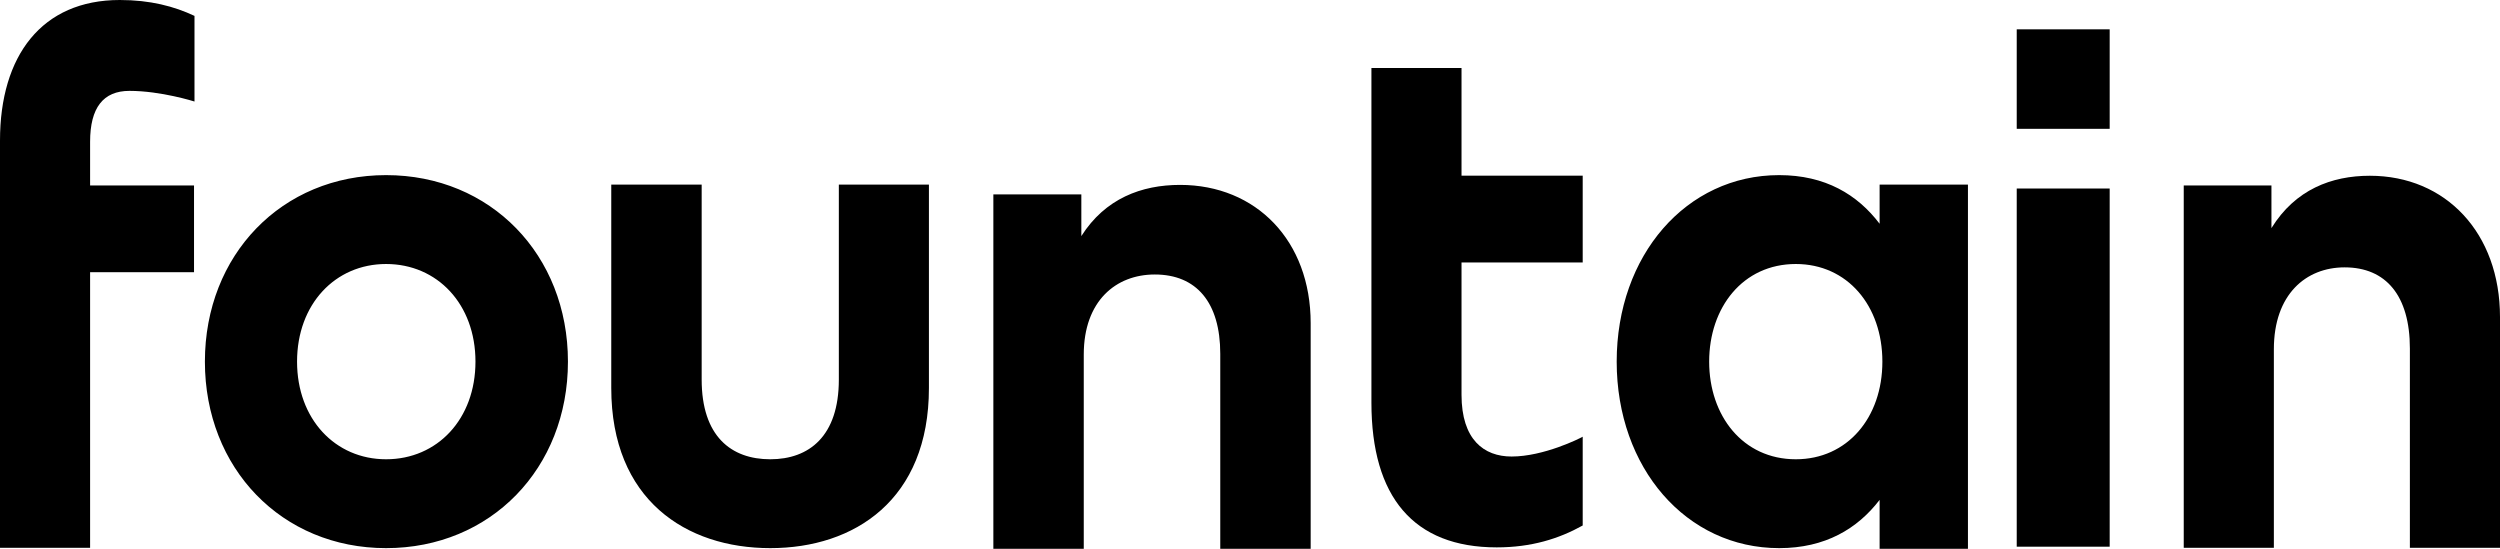
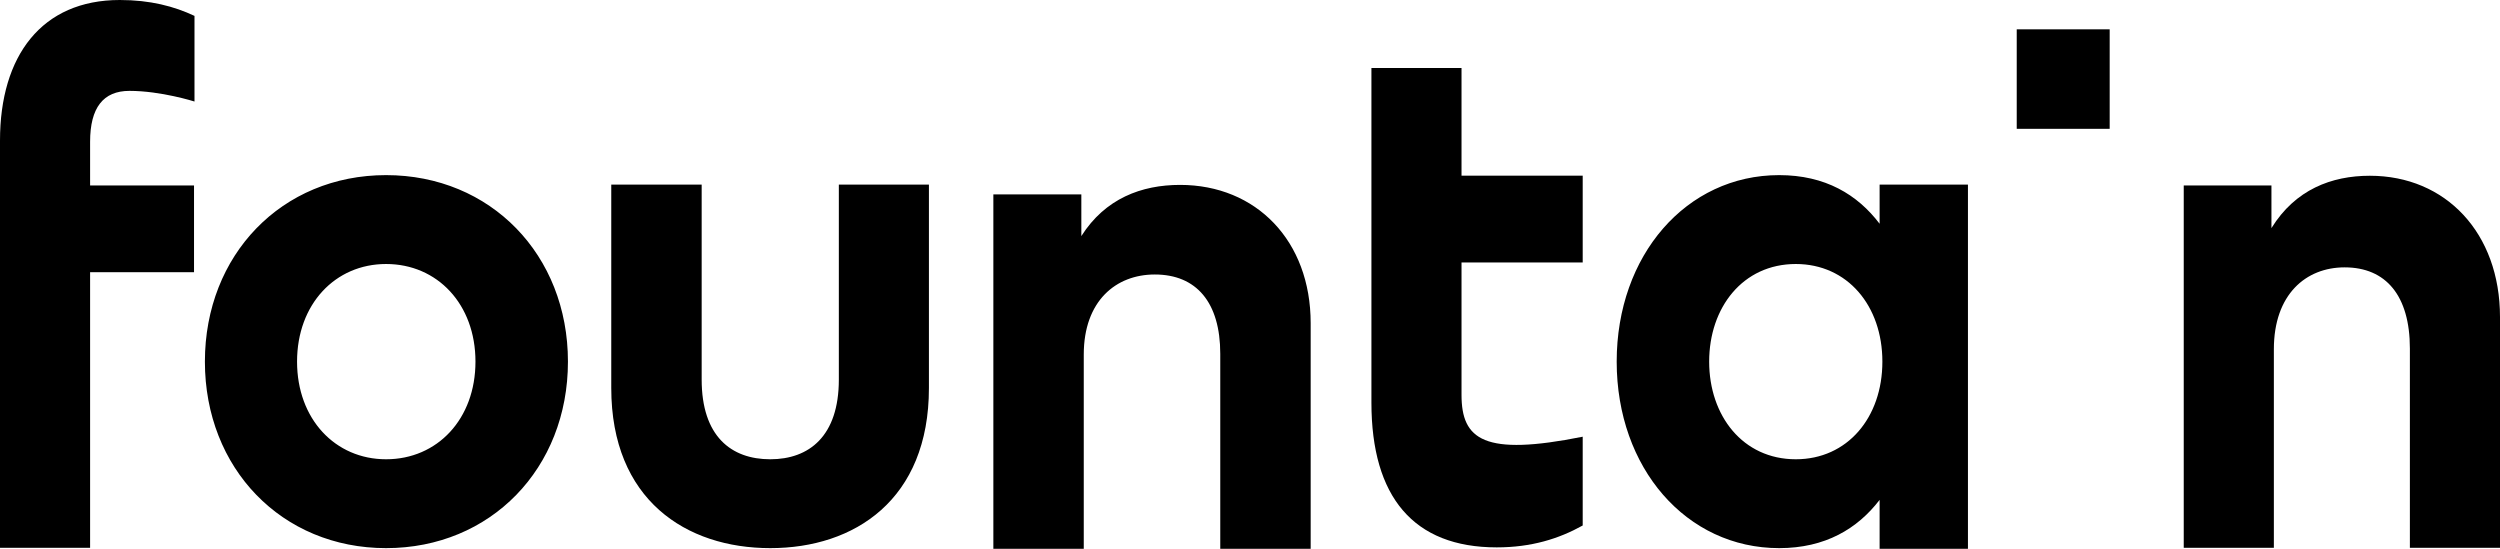
<svg xmlns="http://www.w3.org/2000/svg" width="123" height="27" viewBox="0 0 123 27" fill="none">
  <path fill-rule="evenodd" clip-rule="evenodd" d="M27.943 17.792C27.943 23.046 24.142 26.968 18.995 26.968C13.865 26.968 10.081 23.046 10.081 17.792C10.081 12.539 13.865 8.616 18.995 8.616C24.142 8.616 27.943 12.539 27.943 17.792ZM14.615 17.792C14.615 20.617 16.49 22.596 18.995 22.596C21.518 22.596 23.393 20.617 23.393 17.792C23.393 14.968 21.518 12.989 18.995 12.989C16.49 12.989 14.615 14.968 14.615 17.792ZM37.897 26.968C33.755 26.968 30.074 24.594 30.074 19.088V9.084H34.522V18.674C34.522 21.463 35.971 22.596 37.897 22.596C39.806 22.596 41.271 21.463 41.271 18.674V9.084H45.703V19.088C45.703 24.594 42.038 26.968 37.897 26.968ZM64.485 15.899V27H60.037V17.41C60.037 14.873 58.861 13.505 56.815 13.505C54.907 13.505 53.321 14.801 53.321 17.446V27H48.873V9.565H53.202V11.616C54.378 9.763 56.168 9.097 58.06 9.097C61.809 9.097 64.485 11.85 64.485 15.899ZM92.477 27V24.594C91.386 26.015 89.801 26.968 87.534 26.968C82.967 26.968 79.541 23.028 79.541 17.792C79.541 12.557 82.967 8.616 87.534 8.616C89.801 8.616 91.386 9.57 92.477 11.009V9.084H96.823V27H92.477ZM84.091 17.792C84.091 20.455 85.745 22.596 88.353 22.596C90.892 22.596 92.613 20.545 92.613 17.792C92.613 15.04 90.892 12.989 88.353 12.989C85.745 12.989 84.091 15.13 84.091 17.792Z" fill="black" />
-   <path fill-rule="evenodd" clip-rule="evenodd" d="M99.223 26.897H103.796V9.275H99.223V26.897Z" fill="black" />
-   <path fill-rule="evenodd" clip-rule="evenodd" d="M123 15.601V26.952H118.566V17.146C118.566 14.552 117.394 13.154 115.356 13.154C113.454 13.154 111.874 14.479 111.874 17.183V26.952H107.44V9.125H111.755V11.223C112.927 9.327 114.711 8.647 116.596 8.647C120.333 8.647 123 11.462 123 15.601ZM4.433 6.973C4.433 5.299 5.079 4.471 6.37 4.471C7.922 4.471 9.569 4.995 9.569 4.995V0.782C8.569 0.31 7.386 0 5.894 0C2.055 0 0 2.741 0 6.917V9.125V13.393V18.029V26.952H4.433V13.393H9.546V9.125H4.433V6.973ZM77.869 21.486C77.731 21.57 75.948 22.461 74.37 22.461C73.011 22.461 71.907 21.633 71.907 19.425V12.912H77.869V11.664V8.644H71.907V3.346H67.474V5.962V8.644V12.912V14.313V19.811C67.474 24.448 69.546 26.931 73.639 26.931C75.342 26.931 76.698 26.507 77.869 25.854V21.486Z" fill="black" />
+   <path fill-rule="evenodd" clip-rule="evenodd" d="M123 15.601V26.952H118.566V17.146C118.566 14.552 117.394 13.154 115.356 13.154C113.454 13.154 111.874 14.479 111.874 17.183V26.952H107.44V9.125H111.755V11.223C112.927 9.327 114.711 8.647 116.596 8.647C120.333 8.647 123 11.462 123 15.601ZM4.433 6.973C4.433 5.299 5.079 4.471 6.37 4.471C7.922 4.471 9.569 4.995 9.569 4.995V0.782C8.569 0.31 7.386 0 5.894 0C2.055 0 0 2.741 0 6.917V9.125V13.393V18.029V26.952H4.433V13.393H9.546V9.125H4.433V6.973ZM77.869 21.486C73.011 22.461 71.907 21.633 71.907 19.425V12.912H77.869V11.664V8.644H71.907V3.346H67.474V5.962V8.644V12.912V14.313V19.811C67.474 24.448 69.546 26.931 73.639 26.931C75.342 26.931 76.698 26.507 77.869 25.854V21.486Z" fill="black" />
  <path fill-rule="evenodd" clip-rule="evenodd" d="M99.223 6.338H103.796V1.443H99.223V6.338Z" fill="black" />
</svg>